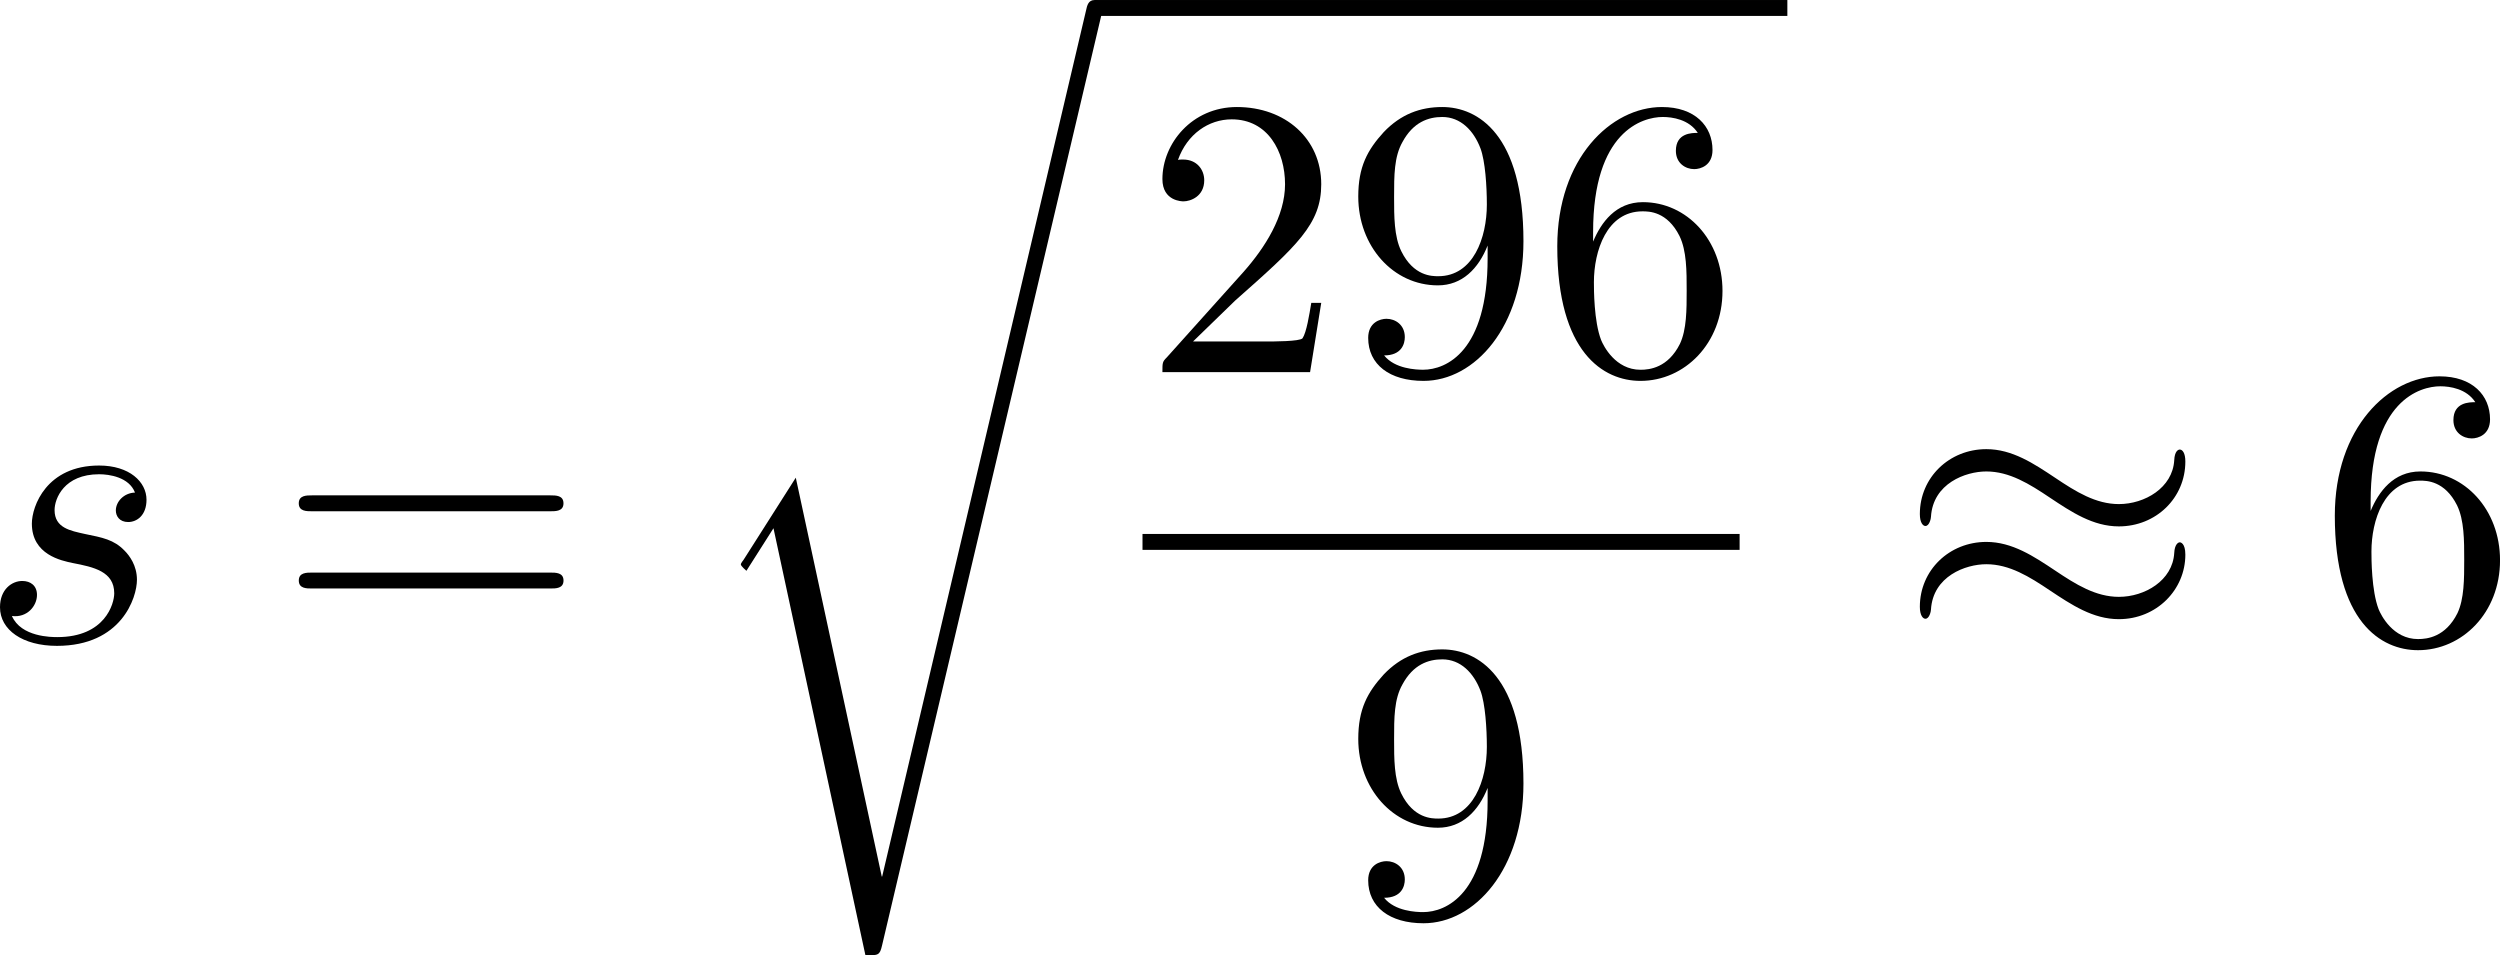
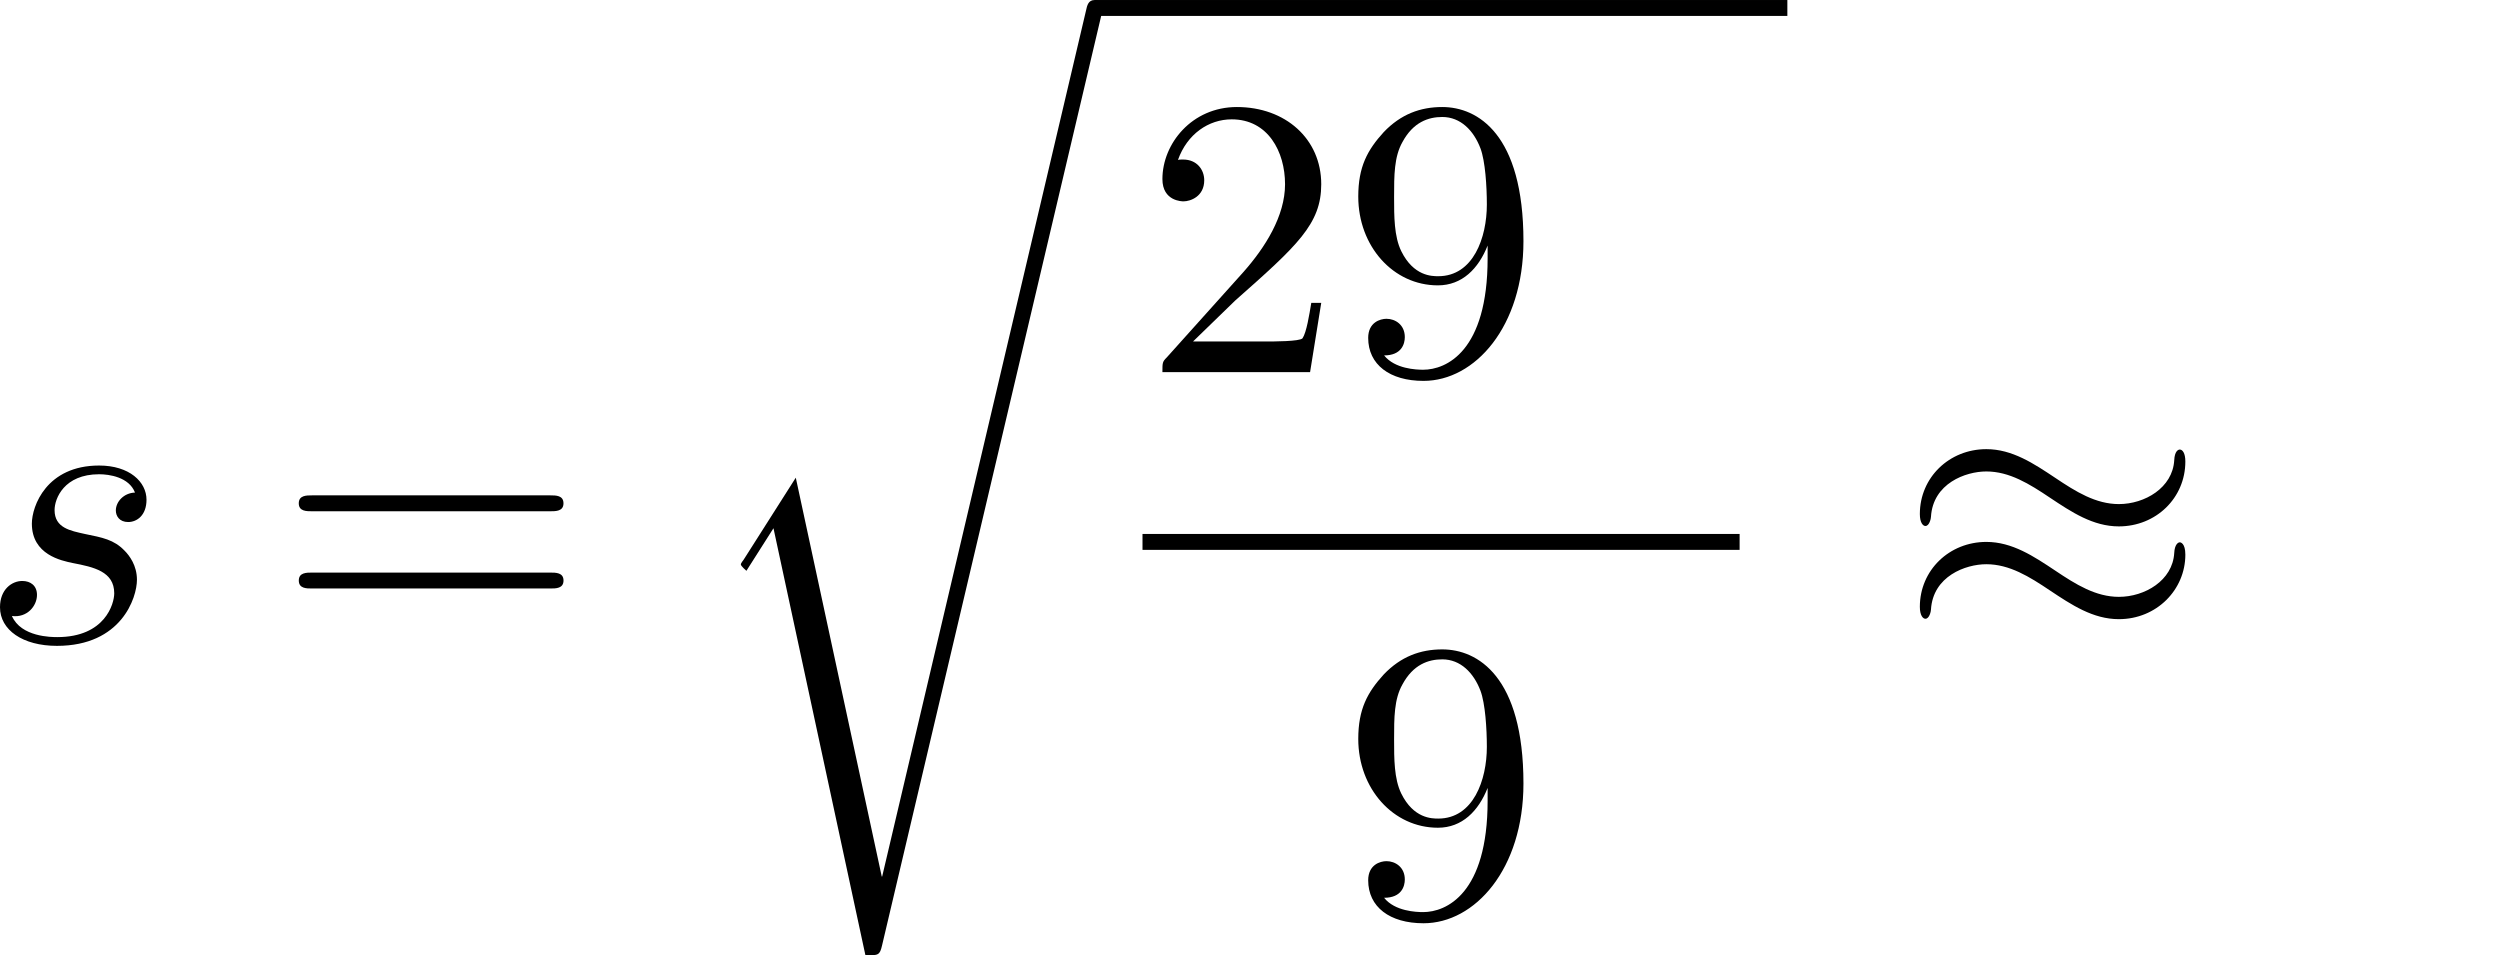
<svg xmlns="http://www.w3.org/2000/svg" xmlns:xlink="http://www.w3.org/1999/xlink" version="1.1" width="100.111" height="38.257" viewBox="4.552 50.981 75.083 28.692" id="svg322">
  <defs id="defs1">
    <path id="g2-105" d="m 2.711,-5.23 c 0,-0.134 -0.1,-0.318 -0.335,-0.318 -0.226,0 -0.469,0.218 -0.469,0.46 0,0.142 0.109,0.318 0.335,0.318 0.243,0 0.469,-0.234 0.469,-0.46 z m -1.707,4.251 c -0.033,0.109 -0.075,0.209 -0.075,0.351 0,0.393 0.335,0.711 0.795,0.711 0.837,0 1.205,-1.155 1.205,-1.28 0,-0.109 -0.109,-0.109 -0.134,-0.109 -0.117,0 -0.126,0.05 -0.159,0.142 -0.192,0.669 -0.561,1.013 -0.887,1.013 -0.167,0 -0.209,-0.109 -0.209,-0.293 0,-0.192 0.059,-0.351 0.134,-0.536 0.084,-0.226 0.176,-0.452 0.268,-0.669 0.075,-0.201 0.377,-0.962 0.41,-1.063 0.025,-0.084 0.05,-0.184 0.05,-0.268 0,-0.393 -0.335,-0.711 -0.795,-0.711 -0.828,0 -1.213,1.138 -1.213,1.28 0,0.109 0.117,0.109 0.142,0.109 0.117,0 0.126,-0.042 0.151,-0.134 0.218,-0.72 0.586,-1.021 0.895,-1.021 0.134,0 0.209,0.067 0.209,0.293 0,0.192 -0.05,0.318 -0.259,0.837 z" />
    <path id="g2-110" d="m 1.021,-0.527 c -0.033,0.109 -0.084,0.318 -0.084,0.343 0,0.184 0.151,0.268 0.285,0.268 0.151,0 0.285,-0.109 0.326,-0.184 0.042,-0.075 0.109,-0.343 0.151,-0.519 0.042,-0.159 0.134,-0.544 0.184,-0.753 0.05,-0.184 0.1,-0.368 0.142,-0.561 0.092,-0.343 0.109,-0.41 0.351,-0.753 0.234,-0.335 0.628,-0.77 1.255,-0.77 0.485,0 0.494,0.427 0.494,0.586 0,0.502 -0.36,1.431 -0.494,1.783 -0.092,0.234 -0.126,0.31 -0.126,0.452 0,0.444 0.368,0.72 0.795,0.72 0.837,0 1.205,-1.155 1.205,-1.28 0,-0.109 -0.109,-0.109 -0.134,-0.109 -0.117,0 -0.126,0.05 -0.159,0.142 -0.192,0.669 -0.552,1.013 -0.887,1.013 -0.176,0 -0.209,-0.117 -0.209,-0.293 0,-0.192 0.042,-0.301 0.192,-0.678 0.1,-0.259 0.444,-1.147 0.444,-1.615 0,-0.812 -0.644,-0.954 -1.088,-0.954 -0.695,0 -1.163,0.427 -1.414,0.762 -0.059,-0.577 -0.552,-0.762 -0.895,-0.762 -0.36,0 -0.552,0.259 -0.661,0.452 -0.184,0.31 -0.301,0.787 -0.301,0.828 0,0.109 0.117,0.109 0.142,0.109 0.117,0 0.126,-0.025 0.184,-0.251 0.126,-0.494 0.285,-0.904 0.611,-0.904 0.218,0 0.276,0.184 0.276,0.41 0,0.159 -0.075,0.469 -0.134,0.695 -0.059,0.226 -0.142,0.569 -0.184,0.753 z" />
    <path id="g2-111" d="m 4.444,-2.226 c 0,-0.929 -0.695,-1.465 -1.515,-1.465 -1.239,0 -2.41,1.163 -2.41,2.31 0,0.837 0.611,1.465 1.523,1.465 1.197,0 2.402,-1.105 2.402,-2.31 z m -2.393,2.075 c -0.418,0 -0.837,-0.268 -0.837,-0.929 0,-0.343 0.159,-1.163 0.485,-1.64 0.36,-0.519 0.845,-0.736 1.222,-0.736 0.452,0 0.837,0.31 0.837,0.929 0,0.201 -0.1,1.029 -0.469,1.615 -0.318,0.494 -0.82,0.762 -1.239,0.762 z" />
    <path id="g2-120" d="m 2.084,-0.887 c -0.084,0.285 -0.36,0.736 -0.787,0.736 -0.025,0 -0.276,0 -0.452,-0.117 0.343,-0.109 0.368,-0.41 0.368,-0.46 0,-0.184 -0.142,-0.31 -0.335,-0.31 -0.234,0 -0.477,0.201 -0.477,0.51 0,0.418 0.469,0.611 0.879,0.611 0.385,0 0.728,-0.243 0.937,-0.594 0.201,0.444 0.661,0.594 0.996,0.594 0.962,0 1.473,-1.046 1.473,-1.28 0,-0.109 -0.109,-0.109 -0.134,-0.109 -0.117,0 -0.126,0.042 -0.159,0.142 -0.176,0.577 -0.678,1.013 -1.147,1.013 -0.335,0 -0.51,-0.226 -0.51,-0.544 0,-0.218 0.201,-0.979 0.435,-1.908 0.167,-0.644 0.544,-0.854 0.82,-0.854 0.017,0 0.276,0 0.452,0.117 -0.268,0.075 -0.368,0.31 -0.368,0.46 0,0.184 0.142,0.31 0.335,0.31 0.192,0 0.469,-0.159 0.469,-0.51 0,-0.469 -0.536,-0.611 -0.87,-0.611 -0.418,0 -0.753,0.276 -0.937,0.594 C 2.921,-3.44 2.536,-3.691 2.067,-3.691 c -0.937,0 -1.473,1.029 -1.473,1.28 0,0.109 0.117,0.109 0.142,0.109 0.109,0 0.117,-0.033 0.159,-0.142 0.209,-0.653 0.736,-1.013 1.147,-1.013 0.276,0 0.502,0.151 0.502,0.552 0,0.167 -0.1,0.586 -0.176,0.87 z" />
    <path id="g4-49" d="m 2.803,-5.322 c 0,-0.226 -0.017,-0.234 -0.251,-0.234 -0.536,0.527 -1.297,0.536 -1.64,0.536 V -4.72 c 0.201,0 0.753,0 1.213,-0.234 v 4.268 c 0,0.276 0,0.385 -0.837,0.385 H 0.971 V 0 c 0.151,-0.008 1.18,-0.033 1.49,-0.033 0.259,0 1.314,0.025 1.498,0.033 V -0.301 H 3.64 c -0.837,0 -0.837,-0.109 -0.837,-0.385 z" />
    <path id="g4-50" d="M 4.226,-1.523 H 3.942 C 3.917,-1.339 3.833,-0.845 3.724,-0.762 3.657,-0.711 3.013,-0.711 2.896,-0.711 H 1.356 c 0.879,-0.778 1.172,-1.013 1.674,-1.406 0.619,-0.494 1.197,-1.013 1.197,-1.808 0,-1.013 -0.887,-1.632 -1.958,-1.632 -1.038,0 -1.741,0.728 -1.741,1.498 0,0.427 0.36,0.469 0.444,0.469 0.201,0 0.444,-0.142 0.444,-0.444 0,-0.151 -0.059,-0.444 -0.494,-0.444 0.259,-0.594 0.828,-0.778 1.222,-0.778 0.837,0 1.272,0.653 1.272,1.331 0,0.728 -0.519,1.306 -0.787,1.607 L 0.611,-0.326 C 0.527,-0.251 0.527,-0.234 0.527,0 h 3.448 z" />
    <path id="g4-61" d="m 6.427,-2.812 c 0.126,0 0.318,0 0.318,-0.209 0,-0.201 -0.201,-0.201 -0.31,-0.201 H 0.895 c -0.109,0 -0.31,0 -0.31,0.201 0,0.209 0.192,0.209 0.318,0.209 z m 0.008,1.841 c 0.109,0 0.31,0 0.31,-0.201 0,-0.209 -0.192,-0.209 -0.318,-0.209 H 0.904 c -0.126,0 -0.318,0 -0.318,0.209 0,0.201 0.201,0.201 0.31,0.201 z" />
    <path id="g5-26" d="m 4.973,17.801 c 0,-0.562 0,-1.447 -0.753,-2.415 C 3.754,14.789 3.072,14.239 2.248,13.868 4.579,12.744 4.973,11.023 4.973,10.341 V 3.455 c 0,-0.741 0,-2.271 2.319,-3.419 0.096,-0.048 0.096,-0.072 0.096,-0.251 0,-0.251 0,-0.263 -0.263,-0.263 -0.167,0 -0.191,0 -0.502,0.143 C 5.44,0.251 4.268,1.196 4.017,2.654 3.981,2.893 3.981,3.001 3.981,3.802 v 5.523 c 0,0.371 0,0.992 -0.012,1.124 -0.108,1.255 -0.837,2.343 -2.2,3.096 -0.191,0.108 -0.203,0.12 -0.203,0.311 0,0.203 0.012,0.215 0.179,0.311 0.801,0.442 1.949,1.303 2.188,2.798 0.048,0.275 0.048,0.299 0.048,0.43 v 7.101 c 0,1.734 1.196,2.869 2.678,3.575 0.263,0.132 0.287,0.132 0.466,0.132 0.251,0 0.263,0 0.263,-0.263 0,-0.191 -0.012,-0.203 -0.108,-0.263 C 6.791,27.437 5.248,26.66 4.997,24.938 4.973,24.771 4.973,24.64 4.973,23.922 Z" />
    <path id="g5-27" d="m 4.973,17.61 c 0,-1.411 0.717,-2.63 2.319,-3.491 0.084,-0.048 0.096,-0.06 0.096,-0.251 0,-0.203 -0.012,-0.215 -0.143,-0.287 C 5.093,12.433 4.973,10.676 4.973,10.329 v -7.101 c 0,-1.733 -1.196,-2.869 -2.678,-3.575 -0.263,-0.132 -0.287,-0.132 -0.466,-0.132 -0.251,0 -0.263,0.012 -0.263,0.263 0,0.179 0,0.203 0.108,0.263 0.514,0.251 2.044,1.028 2.283,2.738 0.024,0.167 0.024,0.299 0.024,1.016 V 9.923 c 0,0.562 0,1.447 0.753,2.415 0.466,0.598 1.148,1.148 1.973,1.518 -2.331,1.124 -2.726,2.845 -2.726,3.527 v 6.886 c 0,0.622 0,1.315 -0.693,2.188 -0.538,0.669 -1.124,0.98 -1.638,1.231 -0.084,0.048 -0.084,0.096 -0.084,0.251 0,0.251 0.012,0.263 0.263,0.263 0.167,0 0.191,0 0.502,-0.143 1.184,-0.586 2.355,-1.53 2.606,-2.989 0.036,-0.239 0.036,-0.347 0.036,-1.148 z" />
    <path id="g5-80" d="M 5.033,6.384 0.789,11.632 C 0.693,11.752 0.681,11.776 0.681,11.824 c 0,0.132 0.108,0.132 0.323,0.132 h 9.911 l 1.028,-2.977 h -0.299 c -0.299,0.897 -1.1,1.626 -2.116,1.973 -0.191,0.06 -1.016,0.347 -2.774,0.347 H 1.674 L 5.822,6.169 C 5.906,6.061 5.93,6.025 5.93,5.978 5.93,5.93 5.918,5.918 5.846,5.81 L 1.961,0.478 h 4.734 c 1.363,0 4.113,0.084 4.949,2.319 h 0.299 L 10.915,0 H 1.004 C 0.681,0 0.669,0.012 0.669,0.383 Z" />
    <path id="g5-88" d="m 15.135,16.737 1.447,-3.826 h -0.299 c -0.466,1.243 -1.733,2.056 -3.108,2.415 -0.251,0.06 -1.423,0.371 -3.718,0.371 H 2.248 L 8.333,8.56 C 8.416,8.464 8.44,8.428 8.44,8.369 c 0,-0.024 0,-0.06 -0.084,-0.179 L 2.786,0.574 h 6.551 c 1.602,0 2.69,0.167 2.798,0.191 0.646,0.096 1.686,0.299 2.63,0.897 0.299,0.191 1.112,0.729 1.518,1.698 h 0.299 L 15.135,0 H 1.004 C 0.729,0 0.717,0.012 0.681,0.084 0.669,0.12 0.669,0.347 0.669,0.478 l 6.324,8.656 -6.193,7.257 c -0.12,0.143 -0.12,0.203 -0.12,0.215 0,0.132 0.108,0.132 0.323,0.132 z" />
    <path id="g5-112" d="m 5.069,13.868 c 0.371,0 0.383,-0.012 0.502,-0.239 L 12.111,-0.024 c 0.084,-0.155 0.084,-0.179 0.084,-0.215 0,-0.132 -0.096,-0.239 -0.239,-0.239 -0.155,0 -0.203,0.108 -0.263,0.239 L 5.523,12.625 2.977,6.695 1.315,7.974 1.494,8.165 2.343,7.52 Z" />
    <path id="g5-114" d="M 5.571,25.847 H 5.559 L 2.977,13.868 1.411,16.331 c -0.084,0.108 -0.084,0.132 -0.084,0.143 0,0.048 0.155,0.179 0.167,0.191 l 0.813,-1.279 2.762,12.828 c 0.395,0 0.43,0 0.502,-0.311 L 12.146,0.012 c 0.024,-0.084 0.048,-0.191 0.048,-0.251 0,-0.132 -0.096,-0.239 -0.239,-0.239 -0.191,0 -0.227,0.155 -0.263,0.323 z" />
    <path id="g0-0" d="m 7.878,-2.75 c 0.203,0 0.418,0 0.418,-0.239 0,-0.239 -0.215,-0.239 -0.418,-0.239 H 1.411 c -0.203,0 -0.418,0 -0.418,0.239 0,0.239 0.215,0.239 0.418,0.239 z" />
    <path id="g0-2" d="M 4.651,-3.324 2.26,-5.703 C 2.116,-5.846 2.092,-5.87 1.997,-5.87 c -0.12,0 -0.239,0.108 -0.239,0.239 0,0.084 0.024,0.108 0.155,0.239 l 2.391,2.403 -2.391,2.403 C 1.781,-0.454 1.757,-0.43 1.757,-0.347 c 0,0.132 0.12,0.239 0.239,0.239 0.096,0 0.12,-0.024 0.263,-0.167 l 2.379,-2.379 2.475,2.475 c 0.024,0.012 0.108,0.072 0.179,0.072 0.143,0 0.239,-0.108 0.239,-0.239 0,-0.024 0,-0.072 -0.036,-0.132 -0.012,-0.024 -1.913,-1.901 -2.511,-2.511 l 2.188,-2.188 c 0.06,-0.072 0.239,-0.227 0.299,-0.299 0.012,-0.024 0.06,-0.072 0.06,-0.155 0,-0.132 -0.096,-0.239 -0.239,-0.239 -0.096,0 -0.143,0.048 -0.275,0.179 z" />
    <path id="g0-25" d="m 8.632,-5.404 c 0,-0.251 -0.084,-0.359 -0.167,-0.359 -0.048,0 -0.155,0.048 -0.167,0.323 -0.048,0.825 -0.885,1.315 -1.662,1.315 -0.693,0 -1.291,-0.371 -1.913,-0.789 -0.646,-0.43 -1.291,-0.861 -2.068,-0.861 -1.112,0 -1.997,0.849 -1.997,1.949 0,0.263 0.096,0.359 0.167,0.359 0.12,0 0.167,-0.227 0.167,-0.275 0.06,-1.004 1.04,-1.363 1.662,-1.363 0.693,0 1.291,0.371 1.913,0.789 0.646,0.43 1.291,0.861 2.068,0.861 1.112,0 1.997,-0.849 1.997,-1.949 z m 0,2.798 c 0,-0.347 -0.143,-0.371 -0.167,-0.371 -0.048,0 -0.155,0.06 -0.167,0.323 -0.048,0.825 -0.885,1.315 -1.662,1.315 -0.693,0 -1.291,-0.371 -1.913,-0.789 -0.646,-0.43 -1.291,-0.861 -2.068,-0.861 -1.112,0 -1.997,0.849 -1.997,1.949 0,0.263 0.096,0.359 0.167,0.359 0.12,0 0.167,-0.227 0.167,-0.275 0.06,-1.004 1.04,-1.363 1.662,-1.363 0.693,0 1.291,0.371 1.913,0.789 0.646,0.43 1.291,0.861 2.068,0.861 1.136,0 1.997,-0.885 1.997,-1.937 z" />
    <path id="g0-112" d="M 4.651,10.222 2.546,5.571 C 2.463,5.38 2.403,5.38 2.367,5.38 c -0.012,0 -0.072,0 -0.203,0.096 L 1.028,6.336 C 0.873,6.456 0.873,6.492 0.873,6.528 c 0,0.06 0.036,0.132 0.12,0.132 0.072,0 0.275,-0.167 0.406,-0.263 C 1.47,6.336 1.65,6.205 1.781,6.109 l 2.355,5.177 c 0.084,0.191 0.143,0.191 0.251,0.191 0.179,0 0.215,-0.072 0.299,-0.239 L 10.114,0 c 0.084,-0.167 0.084,-0.215 0.084,-0.239 0,-0.12 -0.096,-0.239 -0.239,-0.239 -0.096,0 -0.179,0.06 -0.275,0.251 z" />
    <path id="g1-58" d="m 2.295,-0.634 c 0,-0.347 -0.287,-0.634 -0.634,-0.634 -0.347,0 -0.634,0.287 -0.634,0.634 0,0.347 0.287,0.634 0.634,0.634 0.347,0 0.634,-0.287 0.634,-0.634 z" />
    <path id="g1-61" d="m 5.248,-8.512 c 0.06,-0.155 0.06,-0.203 0.06,-0.215 0,-0.132 -0.108,-0.239 -0.239,-0.239 -0.084,0 -0.167,0.036 -0.203,0.108 L 0.717,2.534 C 0.658,2.69 0.658,2.738 0.658,2.75 c 0,0.132 0.108,0.239 0.239,0.239 0.155,0 0.191,-0.084 0.263,-0.287 z" />
-     <path id="g1-68" d="M 1.901,-0.933 C 1.781,-0.466 1.757,-0.371 0.813,-0.371 c -0.203,0 -0.335,0 -0.335,0.227 C 0.478,0 0.586,0 0.813,0 h 3.957 c 2.487,0 4.842,-2.523 4.842,-5.141 0,-1.686 -1.016,-3.025 -2.809,-3.025 H 2.786 c -0.227,0 -0.359,0 -0.359,0.227 0,0.143 0.108,0.143 0.347,0.143 0.155,0 0.371,0.012 0.514,0.024 0.191,0.024 0.263,0.06 0.263,0.191 0,0.048 -0.012,0.084 -0.048,0.227 z m 2.582,-6.408 C 4.591,-7.759 4.615,-7.795 5.129,-7.795 H 6.408 c 1.172,0 2.164,0.634 2.164,2.212 0,0.586 -0.239,2.546 -1.255,3.862 -0.347,0.442 -1.291,1.351 -2.762,1.351 H 3.204 c -0.167,0 -0.191,0 -0.263,-0.012 -0.12,-0.012 -0.155,-0.024 -0.155,-0.12 0,-0.036 0,-0.06 0.06,-0.275 z" />
    <path id="g1-69" d="m 8.464,-2.786 c 0.024,-0.06 0.06,-0.143 0.06,-0.167 0,-0.012 0,-0.132 -0.143,-0.132 -0.108,0 -0.132,0.072 -0.155,0.143 C 7.448,-1.172 7.006,-0.371 4.961,-0.371 H 3.216 c -0.167,0 -0.191,0 -0.263,-0.012 -0.12,-0.012 -0.155,-0.024 -0.155,-0.12 0,-0.036 0,-0.06 0.06,-0.275 l 0.813,-3.264 h 1.184 c 1.016,0 1.016,0.251 1.016,0.55 0,0.084 0,0.227 -0.084,0.586 -0.024,0.06 -0.036,0.096 -0.036,0.132 0,0.06 0.048,0.132 0.155,0.132 0.096,0 0.132,-0.06 0.179,-0.239 l 0.681,-2.798 c 0,-0.072 -0.06,-0.132 -0.143,-0.132 -0.108,0 -0.132,0.072 -0.167,0.215 -0.251,0.909 -0.466,1.184 -1.566,1.184 H 3.766 l 0.717,-2.881 c 0.108,-0.418 0.12,-0.466 0.646,-0.466 h 1.686 c 1.459,0 1.817,0.347 1.817,1.327 0,0.287 0,0.311 -0.048,0.634 0,0.072 -0.012,0.155 -0.012,0.215 0,0.06 0.036,0.143 0.143,0.143 0.132,0 0.143,-0.072 0.167,-0.299 L 9.122,-7.807 C 9.158,-8.13 9.098,-8.13 8.799,-8.13 h -6.037 c -0.239,0 -0.359,0 -0.359,0.239 0,0.132 0.108,0.132 0.335,0.132 0.442,0 0.777,0 0.777,0.215 0,0.048 0,0.072 -0.06,0.287 l -1.578,6.324 c -0.12,0.466 -0.143,0.562 -1.088,0.562 -0.203,0 -0.335,0 -0.335,0.227 C 0.454,0 0.562,0 0.789,0 h 6.205 c 0.275,0 0.287,-0.012 0.371,-0.203 z" />
    <path id="g1-83" d="m 7.711,-8.309 c 0,-0.036 -0.024,-0.12 -0.132,-0.12 -0.06,0 -0.072,0.012 -0.215,0.179 L 6.791,-7.568 C 6.48,-8.13 5.858,-8.428 5.081,-8.428 c -1.518,0 -2.953,1.375 -2.953,2.821 0,0.968 0.634,1.518 1.243,1.698 l 1.279,0.335 c 0.442,0.108 1.1,0.287 1.1,1.267 0,1.076 -0.98,2.2 -2.152,2.2 -0.765,0 -2.092,-0.263 -2.092,-1.745 0,-0.287 0.06,-0.574 0.072,-0.646 0.012,-0.048 0.024,-0.06 0.024,-0.084 0,-0.12 -0.084,-0.132 -0.143,-0.132 -0.06,0 -0.084,0.012 -0.12,0.048 -0.048,0.048 -0.717,2.774 -0.717,2.809 0,0.072 0.06,0.12 0.132,0.12 0.06,0 0.072,-0.012 0.215,-0.179 l 0.586,-0.681 c 0.514,0.693 1.327,0.861 2.02,0.861 1.626,0 3.037,-1.59 3.037,-3.072 0,-0.825 -0.406,-1.231 -0.586,-1.399 C 5.75,-4.483 5.571,-4.531 4.507,-4.806 4.244,-4.878 3.814,-4.997 3.706,-5.021 3.383,-5.129 2.977,-5.475 2.977,-6.109 c 0,-0.968 0.956,-1.985 2.092,-1.985 0.992,0 1.722,0.514 1.722,1.853 0,0.383 -0.048,0.598 -0.048,0.669 0,0.012 0,0.12 0.143,0.12 0.12,0 0.132,-0.036 0.179,-0.239 z" />
    <path id="g1-86" d="m 7.508,-6.802 c 0.586,-0.933 1.088,-0.968 1.53,-0.992 0.143,-0.012 0.155,-0.215 0.155,-0.227 0,-0.096 -0.06,-0.143 -0.155,-0.143 -0.311,0 -0.658,0.036 -0.98,0.036 -0.395,0 -0.801,-0.036 -1.184,-0.036 -0.072,0 -0.227,0 -0.227,0.227 0,0.132 0.108,0.143 0.191,0.143 0.323,0.024 0.55,0.143 0.55,0.395 0,0.179 -0.179,0.442 -0.179,0.454 L 3.539,-1.112 2.726,-7.436 c 0,-0.203 0.275,-0.359 0.825,-0.359 0.167,0 0.299,0 0.299,-0.239 0,-0.108 -0.096,-0.132 -0.167,-0.132 -0.478,0 -0.992,0.036 -1.482,0.036 -0.215,0 -0.442,-0.012 -0.658,-0.012 -0.215,0 -0.442,-0.024 -0.646,-0.024 -0.084,0 -0.227,0 -0.227,0.227 0,0.143 0.108,0.143 0.299,0.143 0.669,0 0.681,0.108 0.717,0.406 l 0.944,7.376 c 0.036,0.239 0.084,0.275 0.239,0.275 0.191,0 0.239,-0.06 0.335,-0.215 z" />
    <path id="g1-109" d="m 1.052,-0.705 c -0.036,0.179 -0.108,0.454 -0.108,0.514 0,0.215 0.167,0.323 0.347,0.323 0.143,0 0.359,-0.096 0.442,-0.335 0.012,-0.024 0.155,-0.586 0.227,-0.885 L 2.224,-2.164 C 2.295,-2.427 2.367,-2.69 2.427,-2.965 2.475,-3.168 2.57,-3.515 2.582,-3.563 c 0.179,-0.371 0.813,-1.459 1.949,-1.459 0.538,0 0.646,0.442 0.646,0.837 0,0.299 -0.084,0.634 -0.179,0.992 l -0.335,1.387 -0.239,0.909 c -0.048,0.239 -0.155,0.646 -0.155,0.705 0,0.215 0.167,0.323 0.347,0.323 0.371,0 0.442,-0.299 0.538,-0.681 0.167,-0.669 0.61,-2.415 0.717,-2.881 0.036,-0.155 0.669,-1.59 1.973,-1.59 0.514,0 0.646,0.406 0.646,0.837 0,0.681 -0.502,2.044 -0.741,2.678 -0.108,0.287 -0.155,0.418 -0.155,0.658 0,0.562 0.418,0.98 0.98,0.98 1.124,0 1.566,-1.745 1.566,-1.841 0,-0.12 -0.108,-0.12 -0.143,-0.12 -0.12,0 -0.12,0.036 -0.179,0.215 -0.179,0.634 -0.562,1.482 -1.219,1.482 -0.203,0 -0.287,-0.12 -0.287,-0.395 0,-0.299 0.108,-0.586 0.215,-0.849 0.227,-0.622 0.729,-1.949 0.729,-2.63 0,-0.777 -0.478,-1.279 -1.375,-1.279 -0.897,0 -1.506,0.526 -1.949,1.16 C 5.918,-4.28 5.882,-4.686 5.547,-4.973 5.248,-5.224 4.866,-5.284 4.567,-5.284 c -1.076,0 -1.662,0.765 -1.865,1.04 -0.06,-0.681 -0.562,-1.04 -1.1,-1.04 -0.55,0 -0.777,0.466 -0.885,0.681 -0.215,0.418 -0.371,1.124 -0.371,1.16 0,0.12 0.12,0.12 0.143,0.12 0.12,0 0.132,-0.012 0.203,-0.275 0.203,-0.849 0.442,-1.423 0.873,-1.423 0.191,0 0.371,0.096 0.371,0.55 0,0.251 -0.036,0.383 -0.191,1.004 z" />
    <path id="g1-110" d="m 1.052,-0.705 c -0.036,0.179 -0.108,0.454 -0.108,0.514 0,0.215 0.167,0.323 0.347,0.323 0.143,0 0.359,-0.096 0.442,-0.335 0.012,-0.024 0.155,-0.586 0.227,-0.885 L 2.224,-2.164 C 2.295,-2.427 2.367,-2.69 2.427,-2.965 2.475,-3.168 2.57,-3.515 2.582,-3.563 c 0.179,-0.371 0.813,-1.459 1.949,-1.459 0.538,0 0.646,0.442 0.646,0.837 0,0.741 -0.586,2.271 -0.777,2.786 -0.108,0.275 -0.12,0.418 -0.12,0.55 0,0.562 0.418,0.98 0.98,0.98 1.124,0 1.566,-1.745 1.566,-1.841 0,-0.12 -0.108,-0.12 -0.143,-0.12 -0.12,0 -0.12,0.036 -0.179,0.215 -0.239,0.813 -0.634,1.482 -1.219,1.482 -0.203,0 -0.287,-0.12 -0.287,-0.395 0,-0.299 0.108,-0.586 0.215,-0.849 0.227,-0.634 0.729,-1.949 0.729,-2.63 0,-0.801 -0.514,-1.279 -1.375,-1.279 -1.076,0 -1.662,0.765 -1.865,1.04 -0.06,-0.669 -0.55,-1.04 -1.1,-1.04 -0.55,0 -0.777,0.466 -0.897,0.681 -0.191,0.406 -0.359,1.112 -0.359,1.16 0,0.12 0.12,0.12 0.143,0.12 0.12,0 0.132,-0.012 0.203,-0.275 0.203,-0.849 0.442,-1.423 0.873,-1.423 0.239,0 0.371,0.155 0.371,0.55 0,0.251 -0.036,0.383 -0.191,1.004 z" />
    <path id="g1-115" d="m 4.674,-4.471 c -0.335,0.012 -0.574,0.275 -0.574,0.538 0,0.167 0.108,0.347 0.371,0.347 0.263,0 0.55,-0.203 0.55,-0.669 0,-0.538 -0.514,-1.028 -1.423,-1.028 -1.578,0 -2.02,1.219 -2.02,1.745 0,0.933 0.885,1.112 1.231,1.184 0.622,0.12 1.243,0.251 1.243,0.909 0,0.311 -0.275,1.315 -1.71,1.315 -0.167,0 -1.088,0 -1.363,-0.634 0.454,0.06 0.753,-0.299 0.753,-0.634 0,-0.275 -0.191,-0.418 -0.442,-0.418 -0.311,0 -0.669,0.251 -0.669,0.789 0,0.681 0.681,1.16 1.71,1.16 1.937,0 2.403,-1.447 2.403,-1.985 0,-0.43 -0.227,-0.729 -0.371,-0.873 C 4.041,-3.061 3.694,-3.12 3.168,-3.228 2.738,-3.324 2.26,-3.407 2.26,-3.945 c 0,-0.347 0.287,-1.076 1.339,-1.076 0.299,0 0.897,0.084 1.076,0.55 z" />
    <path id="g1-116" d="M 2.463,-4.782 H 3.587 c 0.239,0 0.359,0 0.359,-0.239 0,-0.132 -0.12,-0.132 -0.335,-0.132 H 2.558 c 0.43,-1.698 0.49,-1.937 0.49,-2.008 0,-0.203 -0.143,-0.323 -0.347,-0.323 -0.036,0 -0.371,0.012 -0.478,0.43 L 1.757,-5.153 H 0.634 c -0.239,0 -0.359,0 -0.359,0.227 0,0.143 0.096,0.143 0.335,0.143 h 1.052 c -0.861,3.395 -0.909,3.599 -0.909,3.814 0,0.646 0.454,1.1 1.1,1.1 1.219,0 1.901,-1.745 1.901,-1.841 0,-0.12 -0.096,-0.12 -0.143,-0.12 -0.108,0 -0.12,0.036 -0.179,0.167 -0.514,1.243 -1.148,1.53 -1.554,1.53 -0.251,0 -0.371,-0.155 -0.371,-0.55 0,-0.287 0.024,-0.371 0.072,-0.574 z" />
    <path id="g1-120" d="m 3.993,-3.61 c 0.072,-0.311 0.347,-1.411 1.184,-1.411 0.06,0 0.347,0 0.598,0.155 -0.335,0.06 -0.574,0.359 -0.574,0.646 0,0.191 0.132,0.418 0.454,0.418 0.263,0 0.646,-0.215 0.646,-0.693 0,-0.622 -0.705,-0.789 -1.112,-0.789 -0.693,0 -1.112,0.634 -1.255,0.909 -0.299,-0.789 -0.944,-0.909 -1.291,-0.909 -1.243,0 -1.925,1.542 -1.925,1.841 0,0.12 0.12,0.12 0.143,0.12 0.096,0 0.132,-0.024 0.155,-0.132 0.406,-1.267 1.196,-1.566 1.602,-1.566 0.227,0 0.646,0.108 0.646,0.801 0,0.371 -0.203,1.172 -0.646,2.845 -0.191,0.741 -0.61,1.243 -1.136,1.243 -0.072,0 -0.347,0 -0.598,-0.155 0.299,-0.06 0.562,-0.311 0.562,-0.646 0,-0.323 -0.263,-0.418 -0.442,-0.418 -0.359,0 -0.658,0.311 -0.658,0.693 0,0.55 0.598,0.789 1.124,0.789 0.789,0 1.219,-0.837 1.255,-0.909 0.143,0.442 0.574,0.909 1.291,0.909 1.231,0 1.913,-1.542 1.913,-1.841 0,-0.12 -0.108,-0.12 -0.143,-0.12 -0.108,0 -0.132,0.048 -0.155,0.132 -0.395,1.279 -1.207,1.566 -1.59,1.566 -0.466,0 -0.658,-0.383 -0.658,-0.789 0,-0.263 0.072,-0.526 0.203,-1.052 z" />
    <path id="g3-40" d="m 3.957,2.869 c 0,-0.036 0,-0.06 -0.203,-0.263 -1.494,-1.506 -1.877,-3.766 -1.877,-5.595 0,-2.08 0.454,-4.16 1.925,-5.655 0.155,-0.143 0.155,-0.167 0.155,-0.203 0,-0.084 -0.048,-0.12 -0.12,-0.12 -0.12,0 -1.196,0.813 -1.901,2.331 -0.61,1.315 -0.753,2.642 -0.753,3.646 0,0.933 0.132,2.379 0.789,3.73 0.717,1.47 1.745,2.248 1.865,2.248 0.072,0 0.12,-0.036 0.12,-0.12 z" />
    <path id="g3-41" d="m 3.455,-2.989 c 0,-0.933 -0.132,-2.379 -0.789,-3.73 -0.717,-1.47 -1.745,-2.248 -1.865,-2.248 -0.072,0 -0.12,0.048 -0.12,0.12 0,0.036 0,0.06 0.227,0.275 1.172,1.184 1.853,3.084 1.853,5.583 0,2.044 -0.442,4.148 -1.925,5.655 -0.155,0.143 -0.155,0.167 -0.155,0.203 0,0.072 0.048,0.12 0.12,0.12 0.12,0 1.196,-0.813 1.901,-2.331 0.61,-1.315 0.753,-2.642 0.753,-3.646 z" />
    <path id="g3-43" d="m 4.89,-2.75 h 3.335 c 0.167,0 0.395,0 0.395,-0.239 0,-0.239 -0.227,-0.239 -0.395,-0.239 H 4.89 v -3.347 c 0,-0.167 0,-0.395 -0.239,-0.395 -0.239,0 -0.239,0.227 -0.239,0.395 v 3.347 H 1.064 c -0.167,0 -0.395,0 -0.395,0.239 0,0.239 0.227,0.239 0.395,0.239 h 3.347 v 3.347 c 0,0.167 0,0.395 0.239,0.395 0.239,0 0.239,-0.227 0.239,-0.395 z" />
    <path id="g3-48" d="m 5.499,-3.826 c 0,-0.956 -0.06,-1.913 -0.478,-2.798 -0.55,-1.148 -1.53,-1.339 -2.032,-1.339 -0.717,0 -1.59,0.311 -2.08,1.423 -0.383,0.825 -0.442,1.757 -0.442,2.714 0,0.897 0.048,1.973 0.538,2.881 0.514,0.968 1.387,1.207 1.973,1.207 0.646,0 1.554,-0.251 2.08,-1.387 0.383,-0.825 0.442,-1.757 0.442,-2.702 z M 2.977,0 C 2.511,0 1.805,-0.299 1.59,-1.447 1.459,-2.164 1.459,-3.264 1.459,-3.969 c 0,-0.765 0,-1.554 0.096,-2.2 0.227,-1.423 1.124,-1.53 1.423,-1.53 0.395,0 1.184,0.215 1.411,1.399 0.12,0.669 0.12,1.578 0.12,2.331 0,0.897 0,1.71 -0.132,2.475 C 4.196,-0.359 3.515,0 2.977,0 Z" />
    <path id="g3-49" d="m 3.515,-7.651 c 0,-0.287 0,-0.311 -0.275,-0.311 -0.741,0.765 -1.793,0.765 -2.176,0.765 v 0.371 c 0.239,0 0.944,0 1.566,-0.311 v 6.193 c 0,0.43 -0.036,0.574 -1.112,0.574 H 1.136 V 0 c 0.418,-0.036 1.459,-0.036 1.937,-0.036 0.478,0 1.518,0 1.937,0.036 V -0.371 H 4.627 c -1.076,0 -1.112,-0.132 -1.112,-0.574 z" />
    <path id="g3-50" d="M 1.518,-0.921 2.786,-2.152 C 4.651,-3.802 5.368,-4.447 5.368,-5.643 c 0,-1.363 -1.076,-2.319 -2.534,-2.319 -1.351,0 -2.236,1.1 -2.236,2.164 0,0.669 0.598,0.669 0.634,0.669 0.203,0 0.622,-0.143 0.622,-0.634 0,-0.311 -0.215,-0.622 -0.634,-0.622 -0.096,0 -0.12,0 -0.155,0.012 0.275,-0.777 0.921,-1.219 1.614,-1.219 1.088,0 1.602,0.968 1.602,1.949 0,0.956 -0.598,1.901 -1.255,2.642 L 0.729,-0.442 C 0.598,-0.311 0.598,-0.287 0.598,0 H 5.033 L 5.368,-2.08 H 5.069 c -0.06,0.359 -0.143,0.885 -0.263,1.064 -0.084,0.096 -0.873,0.096 -1.136,0.096 z" />
    <path id="g3-51" d="m 3.467,-4.208 c 0.98,-0.323 1.674,-1.16 1.674,-2.104 0,-0.98 -1.052,-1.65 -2.2,-1.65 -1.207,0 -2.116,0.717 -2.116,1.626 0,0.395 0.263,0.622 0.61,0.622 0.371,0 0.61,-0.263 0.61,-0.61 0,-0.598 -0.562,-0.598 -0.741,-0.598 0.371,-0.586 1.16,-0.741 1.59,-0.741 0.49,0 1.148,0.263 1.148,1.339 0,0.143 -0.024,0.837 -0.335,1.363 -0.359,0.574 -0.765,0.61 -1.064,0.622 -0.096,0.012 -0.383,0.036 -0.466,0.036 -0.096,0.012 -0.179,0.024 -0.179,0.143 0,0.132 0.084,0.132 0.287,0.132 h 0.526 c 0.98,0 1.423,0.813 1.423,1.985 0,1.626 -0.825,1.973 -1.351,1.973 -0.514,0 -1.411,-0.203 -1.829,-0.909 0.418,0.06 0.789,-0.203 0.789,-0.658 0,-0.43 -0.323,-0.669 -0.669,-0.669 -0.287,0 -0.669,0.167 -0.669,0.693 0,1.088 1.112,1.877 2.415,1.877 1.459,0 2.546,-1.088 2.546,-2.307 0,-0.98 -0.753,-1.913 -1.997,-2.164 z" />
    <path id="g3-52" d="m 3.515,-1.973 v 1.04 c 0,0.43 -0.024,0.562 -0.909,0.562 H 2.355 V 0 c 0.49,-0.036 1.112,-0.036 1.614,-0.036 0.502,0 1.136,0 1.626,0.036 V -0.371 H 5.344 c -0.885,0 -0.909,-0.132 -0.909,-0.562 v -1.04 h 1.196 v -0.371 H 4.435 v -5.44 c 0,-0.239 0,-0.311 -0.191,-0.311 -0.108,0 -0.143,0 -0.239,0.143 l -3.67,5.607 v 0.371 z M 3.587,-2.343 H 0.669 L 3.587,-6.802 Z" />
    <path id="g3-53" d="m 5.368,-2.403 c 0,-1.423 -0.98,-2.618 -2.271,-2.618 -0.574,0 -1.088,0.191 -1.518,0.61 v -2.331 c 0.239,0.072 0.634,0.155 1.016,0.155 1.47,0 2.307,-1.088 2.307,-1.243 0,-0.072 -0.036,-0.132 -0.12,-0.132 -0.012,0 -0.036,0 -0.096,0.036 -0.239,0.108 -0.825,0.347 -1.626,0.347 -0.478,0 -1.028,-0.084 -1.59,-0.335 -0.096,-0.036 -0.12,-0.036 -0.143,-0.036 -0.12,0 -0.12,0.096 -0.12,0.287 v 3.539 c 0,0.215 0,0.311 0.167,0.311 0.084,0 0.108,-0.036 0.155,-0.108 0.132,-0.191 0.574,-0.837 1.542,-0.837 0.622,0 0.921,0.55 1.016,0.765 0.191,0.442 0.215,0.909 0.215,1.506 0,0.418 0,1.136 -0.287,1.638 -0.287,0.466 -0.729,0.777 -1.279,0.777 -0.873,0 -1.554,-0.634 -1.757,-1.339 0.036,0.012 0.072,0.024 0.203,0.024 0.395,0 0.598,-0.299 0.598,-0.586 0,-0.287 -0.203,-0.586 -0.598,-0.586 -0.167,0 -0.586,0.084 -0.586,0.634 0,1.028 0.825,2.188 2.164,2.188 1.387,0 2.606,-1.148 2.606,-2.666 z" />
-     <path id="g3-54" d="m 1.578,-3.921 v -0.287 c 0,-3.025 1.482,-3.455 2.092,-3.455 0.287,0 0.789,0.072 1.052,0.478 -0.179,0 -0.658,0 -0.658,0.538 0,0.371 0.287,0.55 0.55,0.55 0.191,0 0.55,-0.108 0.55,-0.574 0,-0.717 -0.526,-1.291 -1.518,-1.291 -1.53,0 -3.144,1.542 -3.144,4.184 0,3.192 1.387,4.041 2.499,4.041 1.327,0 2.463,-1.124 2.463,-2.702 0,-1.518 -1.064,-2.666 -2.391,-2.666 -0.813,0 -1.255,0.61 -1.494,1.184 z m 1.423,3.85 c -0.753,0 -1.112,-0.717 -1.184,-0.897 -0.215,-0.562 -0.215,-1.518 -0.215,-1.733 0,-0.933 0.383,-2.128 1.459,-2.128 0.191,0 0.741,0 1.112,0.741 0.215,0.442 0.215,1.052 0.215,1.638 0,0.574 0,1.172 -0.203,1.602 -0.359,0.717 -0.909,0.777 -1.184,0.777 z" />
    <path id="g3-55" d="M 5.691,-7.281 C 5.798,-7.424 5.798,-7.448 5.798,-7.699 H 2.893 c -1.459,0 -1.482,-0.155 -1.53,-0.383 H 1.064 l -0.395,2.463 h 0.299 C 1.004,-5.81 1.112,-6.563 1.267,-6.707 1.351,-6.779 2.283,-6.779 2.439,-6.779 h 2.475 C 4.782,-6.587 3.838,-5.284 3.575,-4.89 2.499,-3.276 2.104,-1.614 2.104,-0.395 c 0,0.12 0,0.658 0.55,0.658 0.55,0 0.55,-0.538 0.55,-0.658 v -0.61 c 0,-0.658 0.036,-1.315 0.132,-1.961 0.048,-0.275 0.215,-1.303 0.741,-2.044 z" />
    <path id="g3-56" d="M 1.949,-5.464 C 1.399,-5.822 1.351,-6.229 1.351,-6.432 c 0,-0.729 0.777,-1.231 1.626,-1.231 0.873,0 1.638,0.622 1.638,1.482 0,0.681 -0.466,1.255 -1.184,1.674 z m 1.745,1.136 c 0.861,-0.442 1.447,-1.064 1.447,-1.853 0,-1.1 -1.064,-1.781 -2.152,-1.781 -1.196,0 -2.164,0.885 -2.164,1.997 0,0.215 0.024,0.753 0.526,1.315 0.132,0.143 0.574,0.442 0.873,0.646 -0.693,0.347 -1.722,1.016 -1.722,2.2 0,1.267 1.219,2.068 2.475,2.068 1.351,0 2.487,-0.992 2.487,-2.271 0,-0.43 -0.132,-0.968 -0.586,-1.47 C 4.651,-3.73 4.459,-3.85 3.694,-4.328 Z m -1.196,0.502 1.47,0.933 c 0.335,0.227 0.897,0.586 0.897,1.315 0,0.885 -0.897,1.506 -1.877,1.506 -1.028,0 -1.889,-0.741 -1.889,-1.733 0,-0.693 0.383,-1.459 1.399,-2.02 z" />
    <path id="g3-57" d="m 4.388,-3.802 v 0.383 c 0,2.798 -1.243,3.347 -1.937,3.347 -0.203,0 -0.849,-0.024 -1.172,-0.43 0.526,0 0.622,-0.347 0.622,-0.55 0,-0.371 -0.287,-0.55 -0.55,-0.55 -0.191,0 -0.55,0.108 -0.55,0.574 0,0.801 0.646,1.291 1.662,1.291 1.542,0 3.001,-1.626 3.001,-4.196 0,-3.216 -1.375,-4.029 -2.439,-4.029 -0.658,0 -1.243,0.215 -1.757,0.753 -0.49,0.538 -0.765,1.04 -0.765,1.937 0,1.494 1.052,2.666 2.391,2.666 0.729,0 1.219,-0.502 1.494,-1.196 z m -1.482,0.921 c -0.191,0 -0.741,0 -1.112,-0.753 -0.215,-0.442 -0.215,-1.04 -0.215,-1.626 0,-0.646 0,-1.207 0.251,-1.65 0.323,-0.598 0.777,-0.753 1.196,-0.753 0.55,0 0.944,0.406 1.148,0.944 0.143,0.383 0.191,1.136 0.191,1.686 0,0.992 -0.406,2.152 -1.459,2.152 z" />
    <path id="g3-61" d="m 8.213,-3.909 c 0.179,0 0.406,0 0.406,-0.239 0,-0.239 -0.227,-0.239 -0.395,-0.239 H 1.064 c -0.167,0 -0.395,0 -0.395,0.239 0,0.239 0.227,0.239 0.406,0.239 z m 0.012,2.319 c 0.167,0 0.395,0 0.395,-0.239 0,-0.239 -0.227,-0.239 -0.406,-0.239 H 1.076 c -0.179,0 -0.406,0 -0.406,0.239 0,0.239 0.227,0.239 0.395,0.239 z" />
  </defs>
  <use x="115.335" y="69.855" xlink:href="#g3-48" id="use1" transform="translate(-198.558,-304.38)" />
  <use x="121.313" y="69.855" xlink:href="#g3-48" id="use2" transform="translate(-198.558,-304.38)" />
  <use x="127.29" y="69.855" xlink:href="#g3-49" id="use3" transform="translate(-198.558,-304.38)" />
  <g id="g322" transform="translate(-207.558,-311.88)">
    <use x="145.223" y="69.855" xlink:href="#g1-110" id="use4" transform="translate(9,7.5)" />
    <use x="155.72" y="69.855" xlink:href="#g3-61" id="use5" transform="translate(9,7.5)" />
    <use x="168.339" y="52.998" xlink:href="#g5-26" id="use6" transform="translate(9,7.5)" />
    <use x="177.305" y="69.855" xlink:href="#g3-40" id="use7" transform="translate(9,7.5)" />
    <use x="181.955" y="69.855" xlink:href="#g3-49" id="use8" transform="translate(9,7.5)" />
    <use x="187.932" y="69.855" xlink:href="#g1-58" id="use9" transform="translate(9,7.5)" />
    <use x="191.253" y="69.855" xlink:href="#g3-57" id="use10" transform="translate(9,7.5)" />
    <use x="197.231" y="69.855" xlink:href="#g3-54" id="use11" transform="translate(9,7.5)" />
    <use x="205.865" y="69.855" xlink:href="#g3-43" id="use12" transform="translate(9,7.5)" />
    <use x="217.82" y="69.855" xlink:href="#g3-48" id="use13" transform="translate(9,7.5)" />
    <use x="223.798" y="69.855" xlink:href="#g1-58" id="use14" transform="translate(9,7.5)" />
    <use x="227.119" y="69.855" xlink:href="#g3-56" id="use15" transform="translate(9,7.5)" />
    <use x="233.096" y="69.855" xlink:href="#g3-52" id="use16" transform="translate(9,7.5)" />
    <use x="239.074" y="69.855" xlink:href="#g3-49" id="use17" transform="translate(9,7.5)" />
    <use x="245.051" y="69.855" xlink:href="#g3-41" id="use18" transform="translate(9,7.5)" />
    <use x="252.357" y="69.855" xlink:href="#g0-2" id="use19" transform="translate(9,7.5)" />
    <use x="265.747" y="61.767" xlink:href="#g3-49" id="use20" transform="translate(9,7.5)" />
    <use x="271.725" y="61.767" xlink:href="#g3-48" id="use21" transform="translate(9,7.5)" />
    <rect x="274.747" y="74.127" height="0.478" width="11.955" id="rect21" />
    <use x="265.747" y="78.056" xlink:href="#g3-51" id="use22" transform="translate(9,7.5)" />
    <use x="271.725" y="78.056" xlink:href="#g3-48" id="use23" transform="translate(9,7.5)" />
    <use x="279.137" y="52.998" xlink:href="#g5-27" id="use24" transform="translate(9,7.5)" />
    <use x="288.103" y="55.475" xlink:href="#g4-50" id="use25" transform="translate(9,7.5)" />
    <use x="296.123" y="69.855" xlink:href="#g3-43" id="use26" transform="translate(9,7.5)" />
    <use x="308.078" y="69.855" xlink:href="#g3-50" id="use27" transform="translate(9,7.5)" />
    <use x="317.377" y="69.855" xlink:href="#g0-25" id="use28" transform="translate(9,7.5)" />
    <use x="329.996" y="69.855" xlink:href="#g3-51" id="use29" transform="translate(9,7.5)" />
  </g>
  <use x="48.434" y="112.91" xlink:href="#g3-48" id="use30" transform="translate(-198.558,-304.38)" />
  <use x="54.412" y="112.91" xlink:href="#g3-48" id="use31" transform="translate(-198.558,-304.38)" />
  <use x="60.389" y="112.91" xlink:href="#g3-50" id="use32" transform="translate(-198.558,-304.38)" />
  <g id="g323" transform="translate(-207.558,-311.88)">
    <use x="78.322" y="112.91" xlink:href="#g1-83" id="use33" transform="translate(9,7.5)" />
    <use x="86.342" y="112.91" xlink:href="#g1-83" id="use34" transform="translate(9,7.5)" />
    <use x="97.683" y="112.91" xlink:href="#g3-61" id="use35" transform="translate(9,7.5)" />
    <use x="110.302" y="112.91" xlink:href="#g1-83" id="use36" transform="translate(9,7.5)" />
    <use x="117.633" y="114.704" xlink:href="#g2-120" id="use37" transform="translate(9,7.5)" />
    <use x="123.054" y="114.704" xlink:href="#g2-120" id="use38" transform="translate(9,7.5)" />
    <use x="132.394" y="112.91" xlink:href="#g3-61" id="use39" transform="translate(9,7.5)" />
    <use x="150.693" y="97.966" xlink:href="#g2-110" id="use40" transform="translate(9,7.5)" />
    <use x="145.013" y="101.553" xlink:href="#g5-88" id="use41" transform="translate(9,7.5)" />
    <use x="145.904" y="127.016" xlink:href="#g2-105" id="use42" transform="translate(9,7.5)" />
    <use x="149.287" y="127.016" xlink:href="#g4-61" id="use43" transform="translate(9,7.5)" />
    <use x="156.626" y="127.016" xlink:href="#g4-49" id="use44" transform="translate(9,7.5)" />
    <use x="162.282" y="112.91" xlink:href="#g3-40" id="use45" transform="translate(9,7.5)" />
    <use x="166.931" y="112.91" xlink:href="#g1-120" id="use46" transform="translate(9,7.5)" />
    <use x="173.764" y="114.704" xlink:href="#g2-105" id="use47" transform="translate(9,7.5)" />
    <use x="180.401" y="112.91" xlink:href="#g0-0" id="use48" transform="translate(9,7.5)" />
    <use x="192.356" y="112.91" xlink:href="#g1-109" id="use49" transform="translate(9,7.5)" />
    <use x="202.853" y="112.91" xlink:href="#g3-41" id="use50" transform="translate(9,7.5)" />
    <use x="207.502" y="107.974" xlink:href="#g4-50" id="use51" transform="translate(9,7.5)" />
    <use x="216.186" y="112.91" xlink:href="#g3-61" id="use52" transform="translate(9,7.5)" />
    <use x="228.805" y="101.553" xlink:href="#g5-88" id="use53" transform="translate(9,7.5)" />
    <use x="248.066" y="112.91" xlink:href="#g1-120" id="use54" transform="translate(9,7.5)" />
    <use x="254.899" y="107.974" xlink:href="#g4-50" id="use55" transform="translate(9,7.5)" />
    <use x="254.899" y="115.866" xlink:href="#g2-105" id="use56" transform="translate(9,7.5)" />
    <use x="262.919" y="112.91" xlink:href="#g0-0" id="use57" transform="translate(9,7.5)" />
    <use x="274.874" y="112.91" xlink:href="#g1-110" id="use58" transform="translate(9,7.5)" />
    <use x="282.05" y="112.91" xlink:href="#g1-109" id="use59" transform="translate(9,7.5)" />
    <use x="292.547" y="107.974" xlink:href="#g4-50" id="use60" transform="translate(9,7.5)" />
    <use x="301.231" y="112.91" xlink:href="#g3-61" id="use61" transform="translate(9,7.5)" />
    <use x="313.85" y="101.553" xlink:href="#g5-88" id="use62" transform="translate(9,7.5)" />
    <use x="333.111" y="112.91" xlink:href="#g1-120" id="use63" transform="translate(9,7.5)" />
    <use x="339.944" y="107.974" xlink:href="#g4-50" id="use64" transform="translate(9,7.5)" />
    <use x="339.944" y="115.866" xlink:href="#g2-105" id="use65" transform="translate(9,7.5)" />
    <use x="347.964" y="112.91" xlink:href="#g0-0" id="use66" transform="translate(9,7.5)" />
    <use x="361.354" y="104.823" xlink:href="#g3-40" id="use67" transform="translate(9,7.5)" />
    <use x="366.003" y="95.856" xlink:href="#g5-80" id="use68" transform="translate(9,7.5)" />
    <use x="380.615" y="104.823" xlink:href="#g1-120" id="use69" transform="translate(9,7.5)" />
    <use x="387.447" y="106.616" xlink:href="#g2-105" id="use70" transform="translate(9,7.5)" />
    <use x="391.428" y="104.823" xlink:href="#g3-41" id="use71" transform="translate(9,7.5)" />
    <use x="396.077" y="100.484" xlink:href="#g4-50" id="use72" transform="translate(9,7.5)" />
    <rect x="370.354" y="117.182" height="0.478" width="40.087" id="rect72" />
    <use x="377.809" y="121.111" xlink:href="#g1-110" id="use73" transform="translate(9,7.5)" />
  </g>
  <use x="182.608" y="156.424" xlink:href="#g3-48" id="use74" transform="translate(-198.558,-304.38)" />
  <use x="188.585" y="156.424" xlink:href="#g3-48" id="use75" transform="translate(-198.558,-304.38)" />
  <use x="194.563" y="156.424" xlink:href="#g3-51" id="use76" transform="translate(-198.558,-304.38)" />
  <g id="g324" transform="translate(-207.558,-311.88)">
    <use x="212.496" y="156.424" xlink:href="#g1-86" id="use77" transform="translate(9,7.5)" />
    <use x="225.447" y="156.424" xlink:href="#g3-61" id="use78" transform="translate(9,7.5)" />
    <use x="245.364" y="148.336" xlink:href="#g1-83" id="use79" transform="translate(9,7.5)" />
    <use x="253.384" y="148.336" xlink:href="#g1-83" id="use80" transform="translate(9,7.5)" />
    <rect x="248.501" y="160.696" height="0.478" width="27.765" id="rect80" />
    <use x="239.501" y="164.624" xlink:href="#g1-110" id="use81" transform="translate(9,7.5)" />
    <use x="249.334" y="164.624" xlink:href="#g0-0" id="use82" transform="translate(9,7.5)" />
    <use x="261.289" y="164.624" xlink:href="#g3-49" id="use83" transform="translate(9,7.5)" />
  </g>
  <use x="173.047" y="189.238" xlink:href="#g3-48" id="use84" transform="translate(-198.558,-304.38)" />
  <use x="179.024" y="189.238" xlink:href="#g3-48" id="use85" transform="translate(-198.558,-304.38)" />
  <use x="185.002" y="189.238" xlink:href="#g3-52" id="use86" transform="translate(-198.558,-304.38)" />
  <g id="g325" transform="translate(-207.558,-311.88)">
    <use x="202.935" y="189.238" xlink:href="#g1-115" id="use87" transform="translate(9,7.5)" />
    <use x="211.859" y="189.238" xlink:href="#g3-61" id="use88" transform="translate(9,7.5)" />
    <use x="224.479" y="189.238" xlink:href="#g1-83" id="use89" transform="translate(9,7.5)" />
    <use x="232.499" y="189.238" xlink:href="#g1-68" id="use90" transform="translate(9,7.5)" />
    <use x="246.049" y="189.238" xlink:href="#g3-61" id="use91" transform="translate(9,7.5)" />
    <use x="258.669" y="178.532" xlink:href="#g0-112" id="use92" transform="translate(9,7.5)" />
    <rect x="277.631" y="185.554" height="0.478" width="9.631" id="rect92" />
    <use x="268.631" y="189.238" xlink:href="#g1-86" id="use93" transform="translate(9,7.5)" />
  </g>
  <use x="163.772" y="221.938" xlink:href="#g3-48" id="use94" transform="translate(-198.558,-304.38)" />
  <use x="169.749" y="221.938" xlink:href="#g3-48" id="use95" transform="translate(-198.558,-304.38)" />
  <use x="175.727" y="221.938" xlink:href="#g3-53" id="use96" transform="translate(-198.558,-304.38)" />
  <g id="g326" transform="translate(-207.558,-311.88)">
    <use x="193.66" y="221.938" xlink:href="#g1-83" id="use97" transform="translate(9,7.5)" />
    <use x="201.68" y="221.938" xlink:href="#g1-69" id="use98" transform="translate(9,7.5)" />
    <use x="214.515" y="221.938" xlink:href="#g3-61" id="use99" transform="translate(9,7.5)" />
    <use x="227.134" y="202.92" xlink:href="#g5-114" id="use100" transform="translate(9,7.5)" />
    <rect x="248.089" y="209.942" height="0.478" width="12.5" id="rect100" />
    <use x="240.524" y="213.851" xlink:href="#g1-86" id="use101" transform="translate(9,7.5)" />
    <rect x="249.524" y="226.211" height="0.478" width="9.631" id="rect101" />
    <use x="241.751" y="230.139" xlink:href="#g1-110" id="use102" transform="translate(9,7.5)" />
    <use x="254.91" y="221.938" xlink:href="#g3-61" id="use103" transform="translate(9,7.5)" />
    <use x="274.731" y="213.851" xlink:href="#g1-115" id="use104" transform="translate(9,7.5)" />
    <rect x="277.964" y="226.211" height="0.478" width="17.139" id="rect104" />
    <use x="268.964" y="221.58" xlink:href="#g0-112" id="use105" transform="translate(9,7.5)" />
-     <rect x="287.926" y="228.601" height="0.478" width="7.176" id="rect105" />
    <use x="278.926" y="230.191" xlink:href="#g1-110" id="use106" transform="translate(9,7.5)" />
  </g>
  <use x="4.552" y="260.804" xlink:href="#g3-48" id="use107" transform="translate(-198.558,-304.38)" />
  <use x="10.53" y="260.804" xlink:href="#g3-48" id="use108" transform="translate(-198.558,-304.38)" />
  <use x="16.507" y="260.804" xlink:href="#g3-55" id="use109" transform="translate(-198.558,-304.38)" />
  <g id="g327" transform="translate(-207.558,-311.88)">
    <use x="34.44" y="260.804" xlink:href="#g1-109" id="use110" transform="translate(9,7.5)" />
    <use x="48.258" y="260.804" xlink:href="#g3-61" id="use111" transform="translate(9,7.5)" />
    <use x="62.312" y="252.716" xlink:href="#g3-50" id="use112" transform="translate(9,7.5)" />
    <use x="68.289" y="252.716" xlink:href="#g3-49" id="use113" transform="translate(9,7.5)" />
    <use x="74.267" y="252.716" xlink:href="#g3-57" id="use114" transform="translate(9,7.5)" />
    <use x="82.901" y="252.716" xlink:href="#g3-43" id="use115" transform="translate(9,7.5)" />
    <use x="94.856" y="252.716" xlink:href="#g3-50" id="use116" transform="translate(9,7.5)" />
    <use x="100.834" y="252.716" xlink:href="#g3-50" id="use117" transform="translate(9,7.5)" />
    <use x="106.812" y="252.716" xlink:href="#g3-49" id="use118" transform="translate(9,7.5)" />
    <use x="115.446" y="252.716" xlink:href="#g3-43" id="use119" transform="translate(9,7.5)" />
    <use x="127.401" y="252.716" xlink:href="#g3-50" id="use120" transform="translate(9,7.5)" />
    <use x="133.379" y="252.716" xlink:href="#g3-50" id="use121" transform="translate(9,7.5)" />
    <use x="139.356" y="252.716" xlink:href="#g3-49" id="use122" transform="translate(9,7.5)" />
    <use x="147.99" y="252.716" xlink:href="#g3-43" id="use123" transform="translate(9,7.5)" />
    <use x="159.946" y="252.716" xlink:href="#g3-50" id="use124" transform="translate(9,7.5)" />
    <use x="165.923" y="252.716" xlink:href="#g3-50" id="use125" transform="translate(9,7.5)" />
    <use x="171.901" y="252.716" xlink:href="#g3-50" id="use126" transform="translate(9,7.5)" />
    <use x="180.535" y="252.716" xlink:href="#g3-43" id="use127" transform="translate(9,7.5)" />
    <use x="192.49" y="252.716" xlink:href="#g3-50" id="use128" transform="translate(9,7.5)" />
    <use x="198.468" y="252.716" xlink:href="#g3-50" id="use129" transform="translate(9,7.5)" />
    <use x="204.445" y="252.716" xlink:href="#g3-50" id="use130" transform="translate(9,7.5)" />
    <use x="213.08" y="252.716" xlink:href="#g3-43" id="use131" transform="translate(9,7.5)" />
    <use x="225.035" y="252.716" xlink:href="#g3-50" id="use132" transform="translate(9,7.5)" />
    <use x="231.012" y="252.716" xlink:href="#g3-50" id="use133" transform="translate(9,7.5)" />
    <use x="236.99" y="252.716" xlink:href="#g3-52" id="use134" transform="translate(9,7.5)" />
    <use x="245.624" y="252.716" xlink:href="#g3-43" id="use135" transform="translate(9,7.5)" />
    <use x="257.579" y="252.716" xlink:href="#g3-50" id="use136" transform="translate(9,7.5)" />
    <use x="263.557" y="252.716" xlink:href="#g3-50" id="use137" transform="translate(9,7.5)" />
    <use x="269.535" y="252.716" xlink:href="#g3-53" id="use138" transform="translate(9,7.5)" />
    <use x="278.169" y="252.716" xlink:href="#g3-43" id="use139" transform="translate(9,7.5)" />
    <use x="290.124" y="252.716" xlink:href="#g3-50" id="use140" transform="translate(9,7.5)" />
    <use x="296.102" y="252.716" xlink:href="#g3-50" id="use141" transform="translate(9,7.5)" />
    <use x="302.079" y="252.716" xlink:href="#g3-55" id="use142" transform="translate(9,7.5)" />
    <use x="310.713" y="252.716" xlink:href="#g3-43" id="use143" transform="translate(9,7.5)" />
    <use x="322.669" y="252.716" xlink:href="#g3-50" id="use144" transform="translate(9,7.5)" />
    <use x="328.646" y="252.716" xlink:href="#g3-51" id="use145" transform="translate(9,7.5)" />
    <use x="334.624" y="252.716" xlink:href="#g3-49" id="use146" transform="translate(9,7.5)" />
    <use x="343.258" y="252.716" xlink:href="#g3-43" id="use147" transform="translate(9,7.5)" />
    <use x="355.213" y="252.716" xlink:href="#g3-50" id="use148" transform="translate(9,7.5)" />
    <use x="361.191" y="252.716" xlink:href="#g3-51" id="use149" transform="translate(9,7.5)" />
    <use x="367.168" y="252.716" xlink:href="#g3-56" id="use150" transform="translate(9,7.5)" />
    <rect x="71.312" y="265.076" height="0.478" width="310.834" id="rect150" />
    <use x="211.751" y="269.005" xlink:href="#g3-49" id="use151" transform="translate(9,7.5)" />
    <use x="217.729" y="269.005" xlink:href="#g3-48" id="use152" transform="translate(9,7.5)" />
    <use x="377.901" y="260.804" xlink:href="#g3-61" id="use153" transform="translate(9,7.5)" />
    <use x="391.955" y="252.716" xlink:href="#g3-50" id="use154" transform="translate(9,7.5)" />
    <use x="397.933" y="252.716" xlink:href="#g3-50" id="use155" transform="translate(9,7.5)" />
    <use x="403.91" y="252.716" xlink:href="#g3-53" id="use156" transform="translate(9,7.5)" />
    <use x="409.888" y="252.716" xlink:href="#g3-48" id="use157" transform="translate(9,7.5)" />
    <rect x="400.955" y="265.076" height="0.478" width="23.91" id="rect157" />
    <use x="397.933" y="269.005" xlink:href="#g3-49" id="use158" transform="translate(9,7.5)" />
    <use x="403.91" y="269.005" xlink:href="#g3-48" id="use159" transform="translate(9,7.5)" />
    <use x="420.621" y="260.804" xlink:href="#g3-61" id="use160" transform="translate(9,7.5)" />
    <use x="433.24" y="260.804" xlink:href="#g3-50" id="use161" transform="translate(9,7.5)" />
    <use x="439.218" y="260.804" xlink:href="#g3-50" id="use162" transform="translate(9,7.5)" />
    <use x="445.195" y="260.804" xlink:href="#g3-53" id="use163" transform="translate(9,7.5)" />
  </g>
  <use x="4.552" y="298.779" xlink:href="#g3-48" id="use164" transform="translate(-198.558,-304.38)" />
  <use x="10.53" y="298.779" xlink:href="#g3-48" id="use165" transform="translate(-198.558,-304.38)" />
  <use x="16.507" y="298.779" xlink:href="#g3-56" id="use166" transform="translate(-198.558,-304.38)" />
  <g id="g328" transform="translate(-207.558,-311.88)">
    <use x="34.44" y="298.779" xlink:href="#g1-83" id="use167" transform="translate(9,7.5)" />
    <use x="42.46" y="298.779" xlink:href="#g1-83" id="use168" transform="translate(9,7.5)" />
    <use x="53.801" y="298.779" xlink:href="#g3-61" id="use169" transform="translate(9,7.5)" />
    <use x="66.42" y="298.779" xlink:href="#g3-40" id="use170" transform="translate(9,7.5)" />
    <use x="71.069" y="298.779" xlink:href="#g3-50" id="use171" transform="translate(9,7.5)" />
    <use x="77.047" y="298.779" xlink:href="#g3-49" id="use172" transform="translate(9,7.5)" />
    <use x="83.025" y="298.779" xlink:href="#g3-57" id="use173" transform="translate(9,7.5)" />
    <use x="89.002" y="293.843" xlink:href="#g4-50" id="use174" transform="translate(9,7.5)" />
    <use x="94.366" y="298.779" xlink:href="#g3-43" id="use175" transform="translate(9,7.5)" />
    <use x="103.664" y="298.779" xlink:href="#g3-50" id="use176" transform="translate(9,7.5)" />
    <use x="109.642" y="298.779" xlink:href="#g3-50" id="use177" transform="translate(9,7.5)" />
    <use x="115.619" y="298.779" xlink:href="#g3-49" id="use178" transform="translate(9,7.5)" />
    <use x="121.597" y="293.843" xlink:href="#g4-50" id="use179" transform="translate(9,7.5)" />
    <use x="126.96" y="298.779" xlink:href="#g3-43" id="use180" transform="translate(9,7.5)" />
    <use x="136.259" y="298.779" xlink:href="#g3-50" id="use181" transform="translate(9,7.5)" />
    <use x="142.236" y="298.779" xlink:href="#g3-50" id="use182" transform="translate(9,7.5)" />
    <use x="148.214" y="298.779" xlink:href="#g3-49" id="use183" transform="translate(9,7.5)" />
    <use x="154.191" y="293.843" xlink:href="#g4-50" id="use184" transform="translate(9,7.5)" />
    <use x="159.555" y="298.779" xlink:href="#g3-43" id="use185" transform="translate(9,7.5)" />
    <use x="168.853" y="298.779" xlink:href="#g3-50" id="use186" transform="translate(9,7.5)" />
    <use x="174.831" y="298.779" xlink:href="#g3-50" id="use187" transform="translate(9,7.5)" />
    <use x="180.808" y="298.779" xlink:href="#g3-50" id="use188" transform="translate(9,7.5)" />
    <use x="186.786" y="293.843" xlink:href="#g4-50" id="use189" transform="translate(9,7.5)" />
    <use x="192.149" y="298.779" xlink:href="#g3-43" id="use190" transform="translate(9,7.5)" />
    <use x="201.448" y="298.779" xlink:href="#g3-50" id="use191" transform="translate(9,7.5)" />
    <use x="207.425" y="298.779" xlink:href="#g3-50" id="use192" transform="translate(9,7.5)" />
    <use x="213.403" y="298.779" xlink:href="#g3-50" id="use193" transform="translate(9,7.5)" />
    <use x="219.381" y="293.843" xlink:href="#g4-50" id="use194" transform="translate(9,7.5)" />
    <use x="224.744" y="298.779" xlink:href="#g3-43" id="use195" transform="translate(9,7.5)" />
    <use x="234.042" y="298.779" xlink:href="#g3-50" id="use196" transform="translate(9,7.5)" />
    <use x="240.02" y="298.779" xlink:href="#g3-50" id="use197" transform="translate(9,7.5)" />
    <use x="245.997" y="298.779" xlink:href="#g3-52" id="use198" transform="translate(9,7.5)" />
    <use x="251.975" y="293.843" xlink:href="#g4-50" id="use199" transform="translate(9,7.5)" />
    <use x="257.338" y="298.779" xlink:href="#g3-43" id="use200" transform="translate(9,7.5)" />
    <use x="266.637" y="298.779" xlink:href="#g3-50" id="use201" transform="translate(9,7.5)" />
    <use x="272.614" y="298.779" xlink:href="#g3-50" id="use202" transform="translate(9,7.5)" />
    <use x="278.592" y="298.779" xlink:href="#g3-53" id="use203" transform="translate(9,7.5)" />
    <use x="284.57" y="293.843" xlink:href="#g4-50" id="use204" transform="translate(9,7.5)" />
    <use x="289.933" y="298.779" xlink:href="#g3-43" id="use205" transform="translate(9,7.5)" />
    <use x="299.231" y="298.779" xlink:href="#g3-50" id="use206" transform="translate(9,7.5)" />
    <use x="305.209" y="298.779" xlink:href="#g3-50" id="use207" transform="translate(9,7.5)" />
    <use x="311.187" y="298.779" xlink:href="#g3-55" id="use208" transform="translate(9,7.5)" />
    <use x="317.164" y="293.843" xlink:href="#g4-50" id="use209" transform="translate(9,7.5)" />
    <use x="322.527" y="298.779" xlink:href="#g3-43" id="use210" transform="translate(9,7.5)" />
    <use x="331.826" y="298.779" xlink:href="#g3-50" id="use211" transform="translate(9,7.5)" />
    <use x="337.804" y="298.779" xlink:href="#g3-51" id="use212" transform="translate(9,7.5)" />
    <use x="343.781" y="298.779" xlink:href="#g3-49" id="use213" transform="translate(9,7.5)" />
    <use x="349.759" y="293.843" xlink:href="#g4-50" id="use214" transform="translate(9,7.5)" />
    <use x="355.122" y="298.779" xlink:href="#g3-43" id="use215" transform="translate(9,7.5)" />
    <use x="364.421" y="298.779" xlink:href="#g3-50" id="use216" transform="translate(9,7.5)" />
    <use x="370.398" y="298.779" xlink:href="#g3-51" id="use217" transform="translate(9,7.5)" />
    <use x="376.376" y="298.779" xlink:href="#g3-56" id="use218" transform="translate(9,7.5)" />
    <use x="382.353" y="293.843" xlink:href="#g4-50" id="use219" transform="translate(9,7.5)" />
    <use x="387.717" y="298.779" xlink:href="#g3-41" id="use220" transform="translate(9,7.5)" />
    <use x="392.366" y="298.779" xlink:href="#g0-0" id="use221" transform="translate(9,7.5)" />
    <use x="403.099" y="290.691" xlink:href="#g3-50" id="use222" transform="translate(9,7.5)" />
    <use x="409.077" y="290.691" xlink:href="#g3-50" id="use223" transform="translate(9,7.5)" />
    <use x="415.054" y="290.691" xlink:href="#g3-53" id="use224" transform="translate(9,7.5)" />
    <use x="421.032" y="290.691" xlink:href="#g3-48" id="use225" transform="translate(9,7.5)" />
    <use x="427.009" y="286.353" xlink:href="#g4-50" id="use226" transform="translate(9,7.5)" />
    <rect x="412.099" y="303.051" height="0.478" width="29.274" id="rect226" />
    <use x="411.758" y="306.98" xlink:href="#g3-49" id="use227" transform="translate(9,7.5)" />
    <use x="417.736" y="306.98" xlink:href="#g3-48" id="use228" transform="translate(9,7.5)" />
    <use x="437.128" y="298.779" xlink:href="#g3-61" id="use229" transform="translate(9,7.5)" />
    <use x="449.747" y="298.779" xlink:href="#g3-53" id="use230" transform="translate(9,7.5)" />
    <use x="455.725" y="298.779" xlink:href="#g3-48" id="use231" transform="translate(9,7.5)" />
    <use x="461.703" y="298.779" xlink:href="#g3-54" id="use232" transform="translate(9,7.5)" />
    <use x="467.68" y="298.779" xlink:href="#g3-53" id="use233" transform="translate(9,7.5)" />
    <use x="473.658" y="298.779" xlink:href="#g3-52" id="use234" transform="translate(9,7.5)" />
    <use x="479.635" y="298.779" xlink:href="#g3-54" id="use235" transform="translate(9,7.5)" />
    <use x="485.613" y="298.779" xlink:href="#g0-0" id="use236" transform="translate(9,7.5)" />
    <use x="496.346" y="290.691" xlink:href="#g3-53" id="use237" transform="translate(9,7.5)" />
    <use x="502.324" y="290.691" xlink:href="#g3-48" id="use238" transform="translate(9,7.5)" />
    <use x="508.301" y="290.691" xlink:href="#g3-54" id="use239" transform="translate(9,7.5)" />
    <use x="514.279" y="290.691" xlink:href="#g3-50" id="use240" transform="translate(9,7.5)" />
    <use x="520.256" y="290.691" xlink:href="#g3-53" id="use241" transform="translate(9,7.5)" />
    <use x="526.234" y="290.691" xlink:href="#g3-48" id="use242" transform="translate(9,7.5)" />
    <use x="532.212" y="290.691" xlink:href="#g3-48" id="use243" transform="translate(9,7.5)" />
    <rect x="505.346" y="303.051" height="0.478" width="41.843" id="rect243" />
    <use x="511.29" y="306.98" xlink:href="#g3-49" id="use244" transform="translate(9,7.5)" />
    <use x="517.268" y="306.98" xlink:href="#g3-48" id="use245" transform="translate(9,7.5)" />
    <use x="542.945" y="298.779" xlink:href="#g3-61" id="use246" transform="translate(9,7.5)" />
    <use x="555.564" y="298.779" xlink:href="#g3-50" id="use247" transform="translate(9,7.5)" />
    <use x="561.542" y="298.779" xlink:href="#g3-57" id="use248" transform="translate(9,7.5)" />
    <use x="567.519" y="298.779" xlink:href="#g3-54" id="use249" transform="translate(9,7.5)" />
  </g>
  <use x="168.927" y="334.727" xlink:href="#g3-48" id="use250" transform="translate(-198.558,-304.38)" />
  <use x="174.905" y="334.727" xlink:href="#g3-48" id="use251" transform="translate(-198.558,-304.38)" />
  <use x="180.882" y="334.727" xlink:href="#g3-57" id="use252" transform="translate(-198.558,-304.38)" />
  <g id="g329" transform="translate(-207.558,-311.88)">
    <use x="198.815" y="334.727" xlink:href="#g1-86" id="use253" transform="translate(9,7.5)" />
    <use x="211.766" y="334.727" xlink:href="#g3-61" id="use254" transform="translate(9,7.5)" />
    <use x="225.82" y="326.639" xlink:href="#g3-50" id="use255" transform="translate(9,7.5)" />
    <use x="231.798" y="326.639" xlink:href="#g3-57" id="use256" transform="translate(9,7.5)" />
    <use x="237.776" y="326.639" xlink:href="#g3-54" id="use257" transform="translate(9,7.5)" />
-     <rect x="234.82" y="338.999" height="0.478" width="17.933" id="rect257" />
    <use x="231.798" y="342.928" xlink:href="#g3-57" id="use258" transform="translate(9,7.5)" />
    <use x="248.509" y="334.727" xlink:href="#g0-25" id="use259" transform="translate(9,7.5)" />
    <use x="261.128" y="334.727" xlink:href="#g3-50" id="use260" transform="translate(9,7.5)" />
    <use x="267.105" y="334.727" xlink:href="#g3-51" id="use261" transform="translate(9,7.5)" />
    <use x="273.083" y="334.727" xlink:href="#g1-58" id="use262" transform="translate(9,7.5)" />
    <use x="276.404" y="334.727" xlink:href="#g3-57" id="use263" transform="translate(9,7.5)" />
  </g>
  <use x="172.601" y="374.625" xlink:href="#g3-48" id="use264" transform="translate(-198.558,-304.38)" />
  <use x="178.578" y="374.625" xlink:href="#g3-49" id="use265" transform="translate(-198.558,-304.38)" />
  <use x="184.556" y="374.625" xlink:href="#g3-48" id="use266" transform="translate(-198.558,-304.38)" />
  <g id="g330" transform="translate(-207.558,-311.88)">
    <use x="202.489" y="374.625" xlink:href="#g1-115" id="use267" transform="translate(9,7.5)" />
    <use x="211.414" y="374.625" xlink:href="#g3-61" id="use268" transform="translate(9,7.5)" />
    <use x="224.033" y="355.839" xlink:href="#g5-114" id="use269" transform="translate(9,7.5)" />
    <rect x="244.988" y="362.861" height="0.478" width="20.802" id="rect269" />
    <use x="237.423" y="366.537" xlink:href="#g3-50" id="use270" transform="translate(9,7.5)" />
    <use x="243.4" y="366.537" xlink:href="#g3-57" id="use271" transform="translate(9,7.5)" />
    <use x="249.378" y="366.537" xlink:href="#g3-54" id="use272" transform="translate(9,7.5)" />
    <rect x="246.423" y="378.897" height="0.478" width="17.933" id="rect272" />
    <use x="243.4" y="382.826" xlink:href="#g3-57" id="use273" transform="translate(9,7.5)" />
    <use x="260.111" y="374.625" xlink:href="#g0-25" id="use274" transform="translate(9,7.5)" />
    <use x="272.73" y="374.625" xlink:href="#g3-54" id="use275" transform="translate(9,7.5)" />
  </g>
  <use x="154.681" y="415.253" xlink:href="#g3-48" id="use276" transform="translate(-198.558,-304.38)" />
  <use x="160.658" y="415.253" xlink:href="#g3-49" id="use277" transform="translate(-198.558,-304.38)" />
  <use x="166.636" y="415.253" xlink:href="#g3-49" id="use278" transform="translate(-198.558,-304.38)" />
  <g id="g331" transform="translate(-207.558,-311.88)">
    <use x="184.569" y="415.253" xlink:href="#g1-83" id="use279" transform="translate(9,7.5)" />
    <use x="192.588" y="415.253" xlink:href="#g1-69" id="use280" transform="translate(9,7.5)" />
    <use x="205.424" y="415.253" xlink:href="#g3-61" id="use281" transform="translate(9,7.5)" />
    <use x="218.043" y="396.965" xlink:href="#g5-114" id="use282" transform="translate(9,7.5)" />
    <rect x="238.998" y="403.987" height="0.478" width="35.414" id="rect282" />
    <use x="238.739" y="407.165" xlink:href="#g3-50" id="use283" transform="translate(9,7.5)" />
    <use x="244.716" y="407.165" xlink:href="#g3-57" id="use284" transform="translate(9,7.5)" />
    <use x="250.694" y="407.165" xlink:href="#g3-54" id="use285" transform="translate(9,7.5)" />
-     <rect x="240.433" y="419.525" height="0.478" width="32.545" id="rect285" />
    <use x="231.433" y="423.453" xlink:href="#g3-57" id="use286" transform="translate(9,7.5)" />
    <use x="240.067" y="423.453" xlink:href="#g0-2" id="use287" transform="translate(9,7.5)" />
    <use x="252.022" y="423.453" xlink:href="#g3-49" id="use288" transform="translate(9,7.5)" />
    <use x="258" y="423.453" xlink:href="#g3-48" id="use289" transform="translate(9,7.5)" />
    <use x="268.733" y="415.253" xlink:href="#g0-25" id="use290" transform="translate(9,7.5)" />
    <use x="281.352" y="415.253" xlink:href="#g3-49" id="use291" transform="translate(9,7.5)" />
    <use x="287.33" y="415.253" xlink:href="#g1-58" id="use292" transform="translate(9,7.5)" />
    <use x="290.65" y="415.253" xlink:href="#g3-56" id="use293" transform="translate(9,7.5)" />
  </g>
  <use x="142.026" y="452.927" xlink:href="#g3-48" id="use294" transform="translate(-198.558,-304.38)" />
  <use x="148.004" y="452.927" xlink:href="#g3-49" id="use295" transform="translate(-198.558,-304.38)" />
  <use x="153.981" y="452.927" xlink:href="#g3-50" id="use296" transform="translate(-198.558,-304.38)" />
  <g id="g332" transform="translate(-207.558,-311.88)">
    <use x="171.914" y="452.927" xlink:href="#g1-116" id="use297" transform="translate(9,7.5)" />
    <use x="176.231" y="454.721" xlink:href="#g2-111" id="use298" transform="translate(9,7.5)" />
    <use x="184.869" y="452.927" xlink:href="#g3-61" id="use299" transform="translate(9,7.5)" />
    <use x="203.572" y="444.84" xlink:href="#g3-50" id="use300" transform="translate(9,7.5)" />
    <use x="209.55" y="444.84" xlink:href="#g3-50" id="use301" transform="translate(9,7.5)" />
    <use x="215.527" y="444.84" xlink:href="#g3-53" id="use302" transform="translate(9,7.5)" />
    <use x="224.162" y="444.84" xlink:href="#g0-0" id="use303" transform="translate(9,7.5)" />
    <use x="236.117" y="444.84" xlink:href="#g3-49" id="use304" transform="translate(9,7.5)" />
    <use x="242.094" y="444.84" xlink:href="#g3-55" id="use305" transform="translate(9,7.5)" />
    <use x="248.072" y="444.84" xlink:href="#g3-48" id="use306" transform="translate(9,7.5)" />
    <rect x="207.923" y="457.199" height="0.478" width="59.776" id="rect306" />
    <use x="198.923" y="452.568" xlink:href="#g5-112" id="use307" transform="translate(9,7.5)" />
    <rect x="219.878" y="459.59" height="0.478" width="47.821" id="rect307" />
    <use x="210.878" y="462.79" xlink:href="#g3-50" id="use308" transform="translate(9,7.5)" />
    <use x="216.856" y="462.79" xlink:href="#g3-57" id="use309" transform="translate(9,7.5)" />
    <use x="222.833" y="462.79" xlink:href="#g3-54" id="use310" transform="translate(9,7.5)" />
    <use x="228.811" y="462.79" xlink:href="#g1-61" id="use311" transform="translate(9,7.5)" />
    <use x="234.788" y="462.79" xlink:href="#g3-57" id="use312" transform="translate(9,7.5)" />
    <use x="240.766" y="462.79" xlink:href="#g1-61" id="use313" transform="translate(9,7.5)" />
    <use x="246.744" y="462.79" xlink:href="#g3-49" id="use314" transform="translate(9,7.5)" />
    <use x="252.721" y="462.79" xlink:href="#g3-48" id="use315" transform="translate(9,7.5)" />
    <use x="263.454" y="452.927" xlink:href="#g0-25" id="use316" transform="translate(9,7.5)" />
    <use x="276.074" y="452.927" xlink:href="#g3-51" id="use317" transform="translate(9,7.5)" />
    <use x="282.051" y="452.927" xlink:href="#g3-48" id="use318" transform="translate(9,7.5)" />
    <use x="288.029" y="452.927" xlink:href="#g1-58" id="use319" transform="translate(9,7.5)" />
    <use x="291.35" y="452.927" xlink:href="#g3-51" id="use320" transform="translate(9,7.5)" />
    <use x="297.327" y="452.927" xlink:href="#g3-50" id="use321" transform="translate(9,7.5)" />
    <use x="303.305" y="452.927" xlink:href="#g3-56" id="use322" transform="translate(9,7.5)" />
  </g>
</svg>